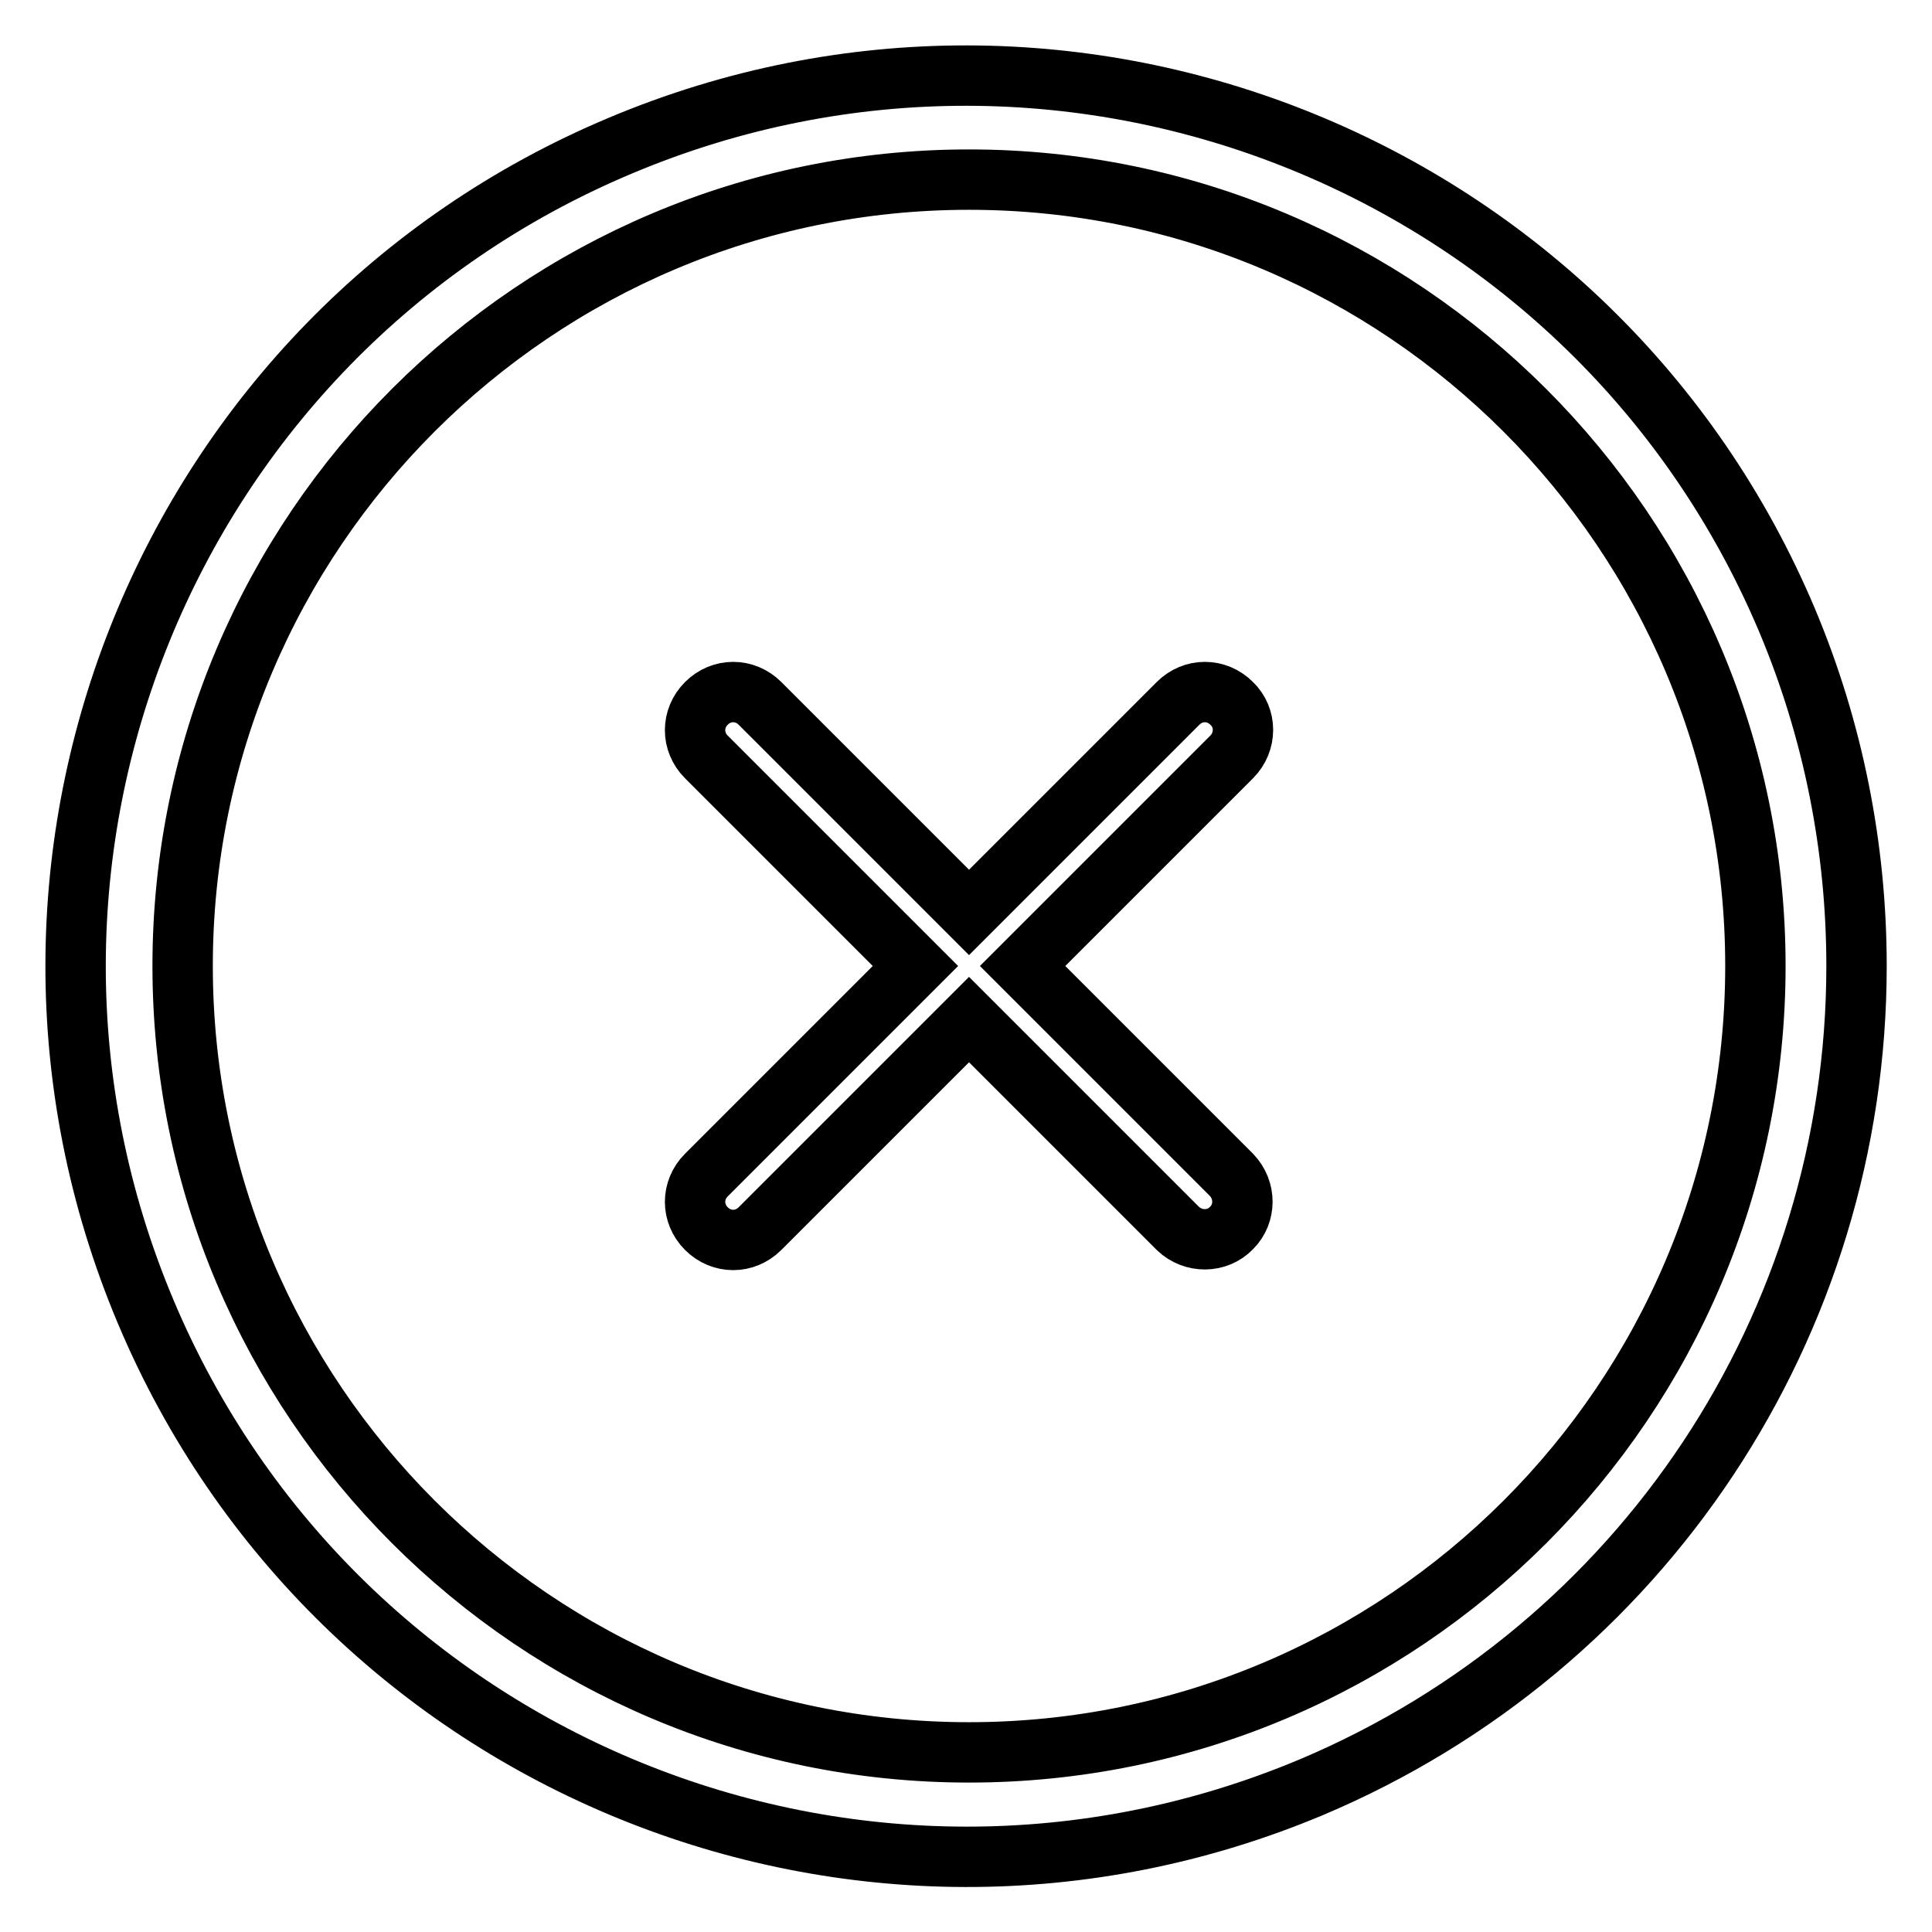
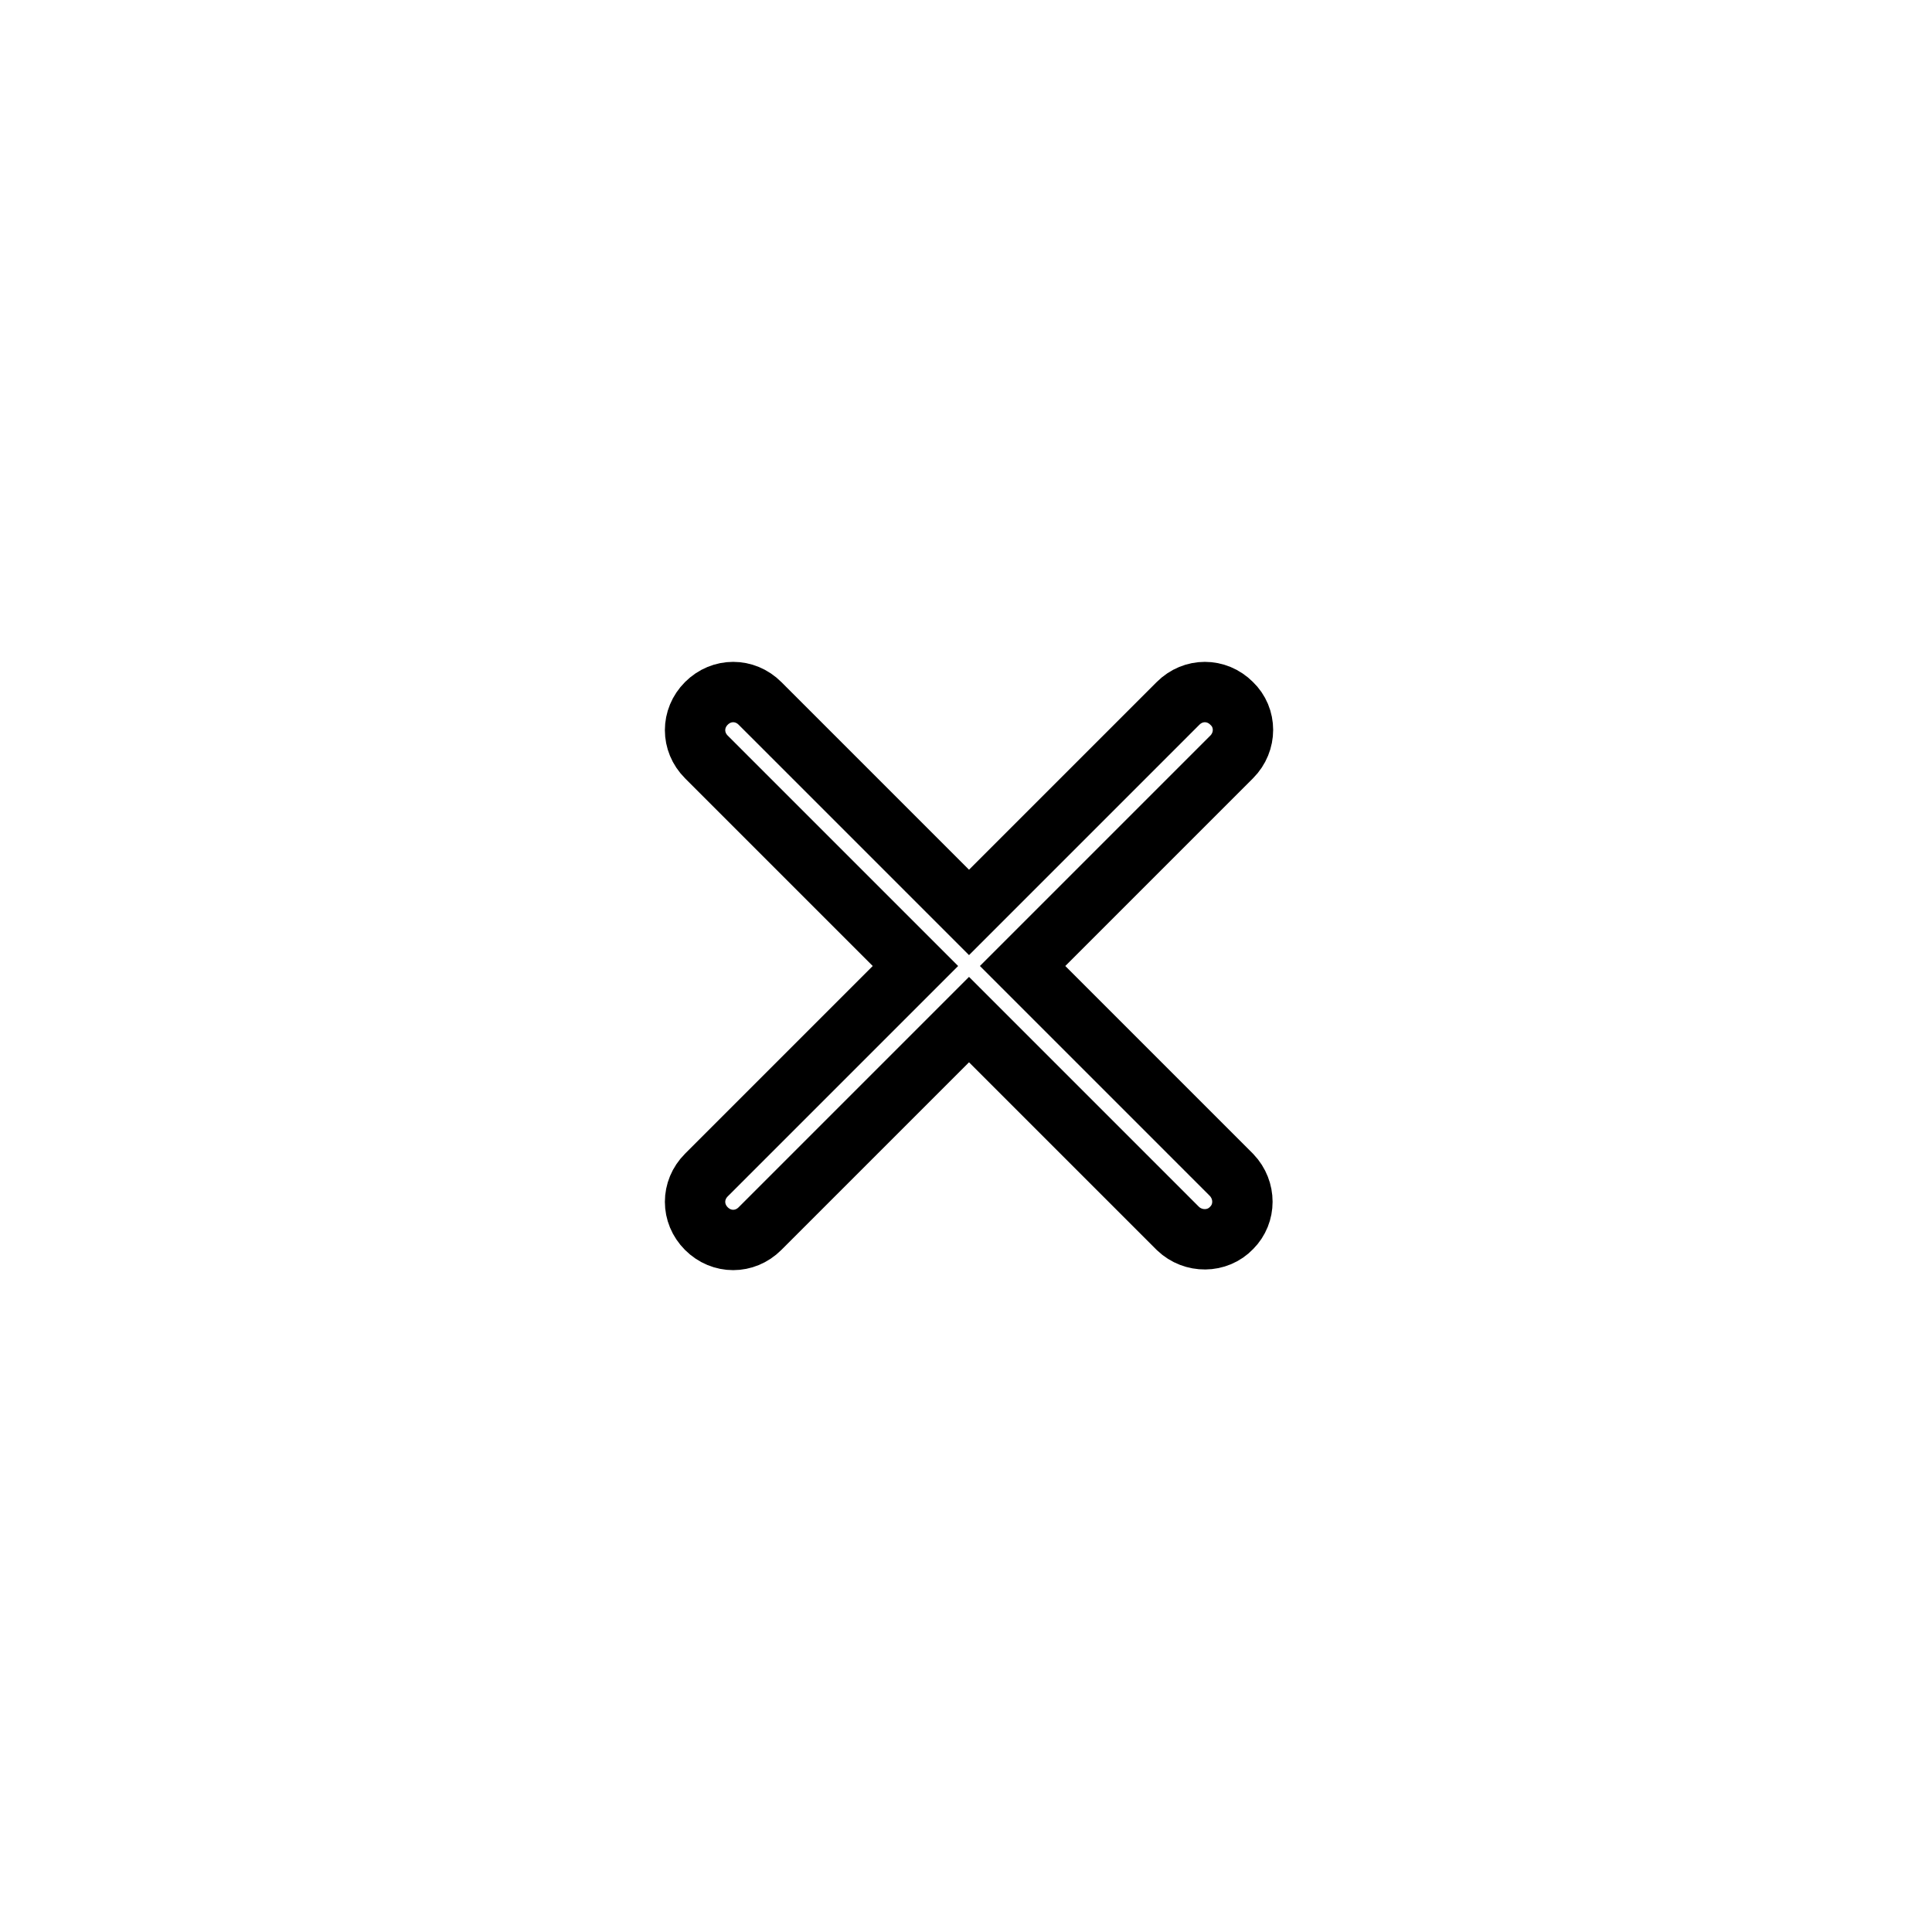
<svg xmlns="http://www.w3.org/2000/svg" version="1.1" x="0px" y="0px" viewBox="0 0 256 256" enable-background="new 0 0 256 256" xml:space="preserve">
  <g>
-     <path stroke-width="8" fill-opacity="0" stroke="#000000" d="M236.8,82.2C211.5,22.2,142.3-6,82.2,19.3C22.2,44.5-6,113.7,19.3,173.8c25.3,60.1,94.5,88.2,154.5,63 C217.6,218.3,246,175.5,246,128C246,112.3,242.9,96.7,236.8,82.2z M128.4,232.2c-57.5,0-104.2-46.8-104.2-104.2 c0-57.5,46.8-104.2,104.2-104.2S232.6,70.5,232.6,128C232.6,185.5,185.9,232.2,128.4,232.2z" />
    <path stroke-width="8" fill-opacity="0" stroke="#000000" d="M163.2,93.2c-2-2-5.1-2-7.1,0l-27.7,27.7l-27.7-27.7c-2-2-5.1-2-7.1,0c-2,2-2,5.1,0,7.1l27.7,27.7 l-27.7,27.7c-2,2-2,5.1,0,7.1c2,2,5.1,2,7.1,0l27.7-27.7l27.7,27.7c2,1.9,5.2,1.9,7.1-0.1c1.9-1.9,1.9-5,0-7L135.5,128l27.7-27.7 C165.2,98.3,165.2,95.1,163.2,93.2C163.2,93.2,163.2,93.2,163.2,93.2L163.2,93.2z" />
  </g>
</svg>